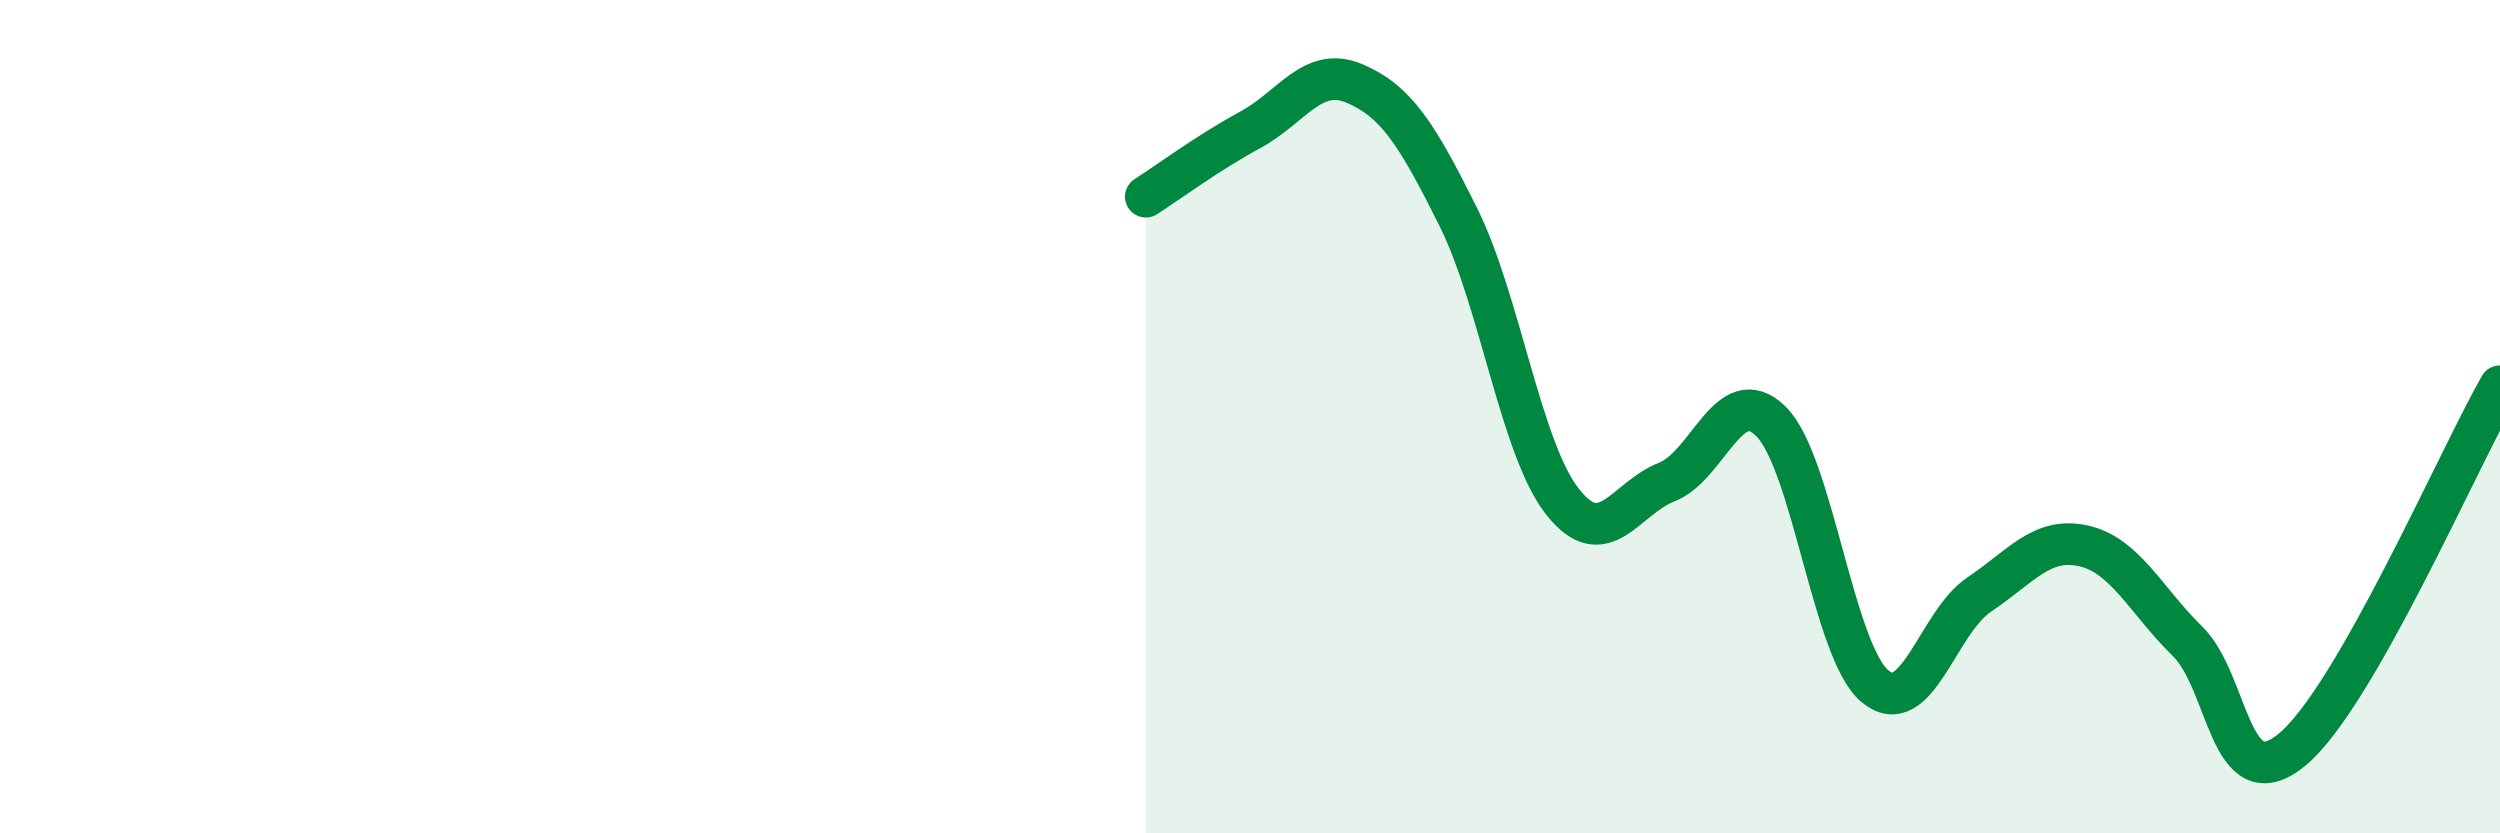
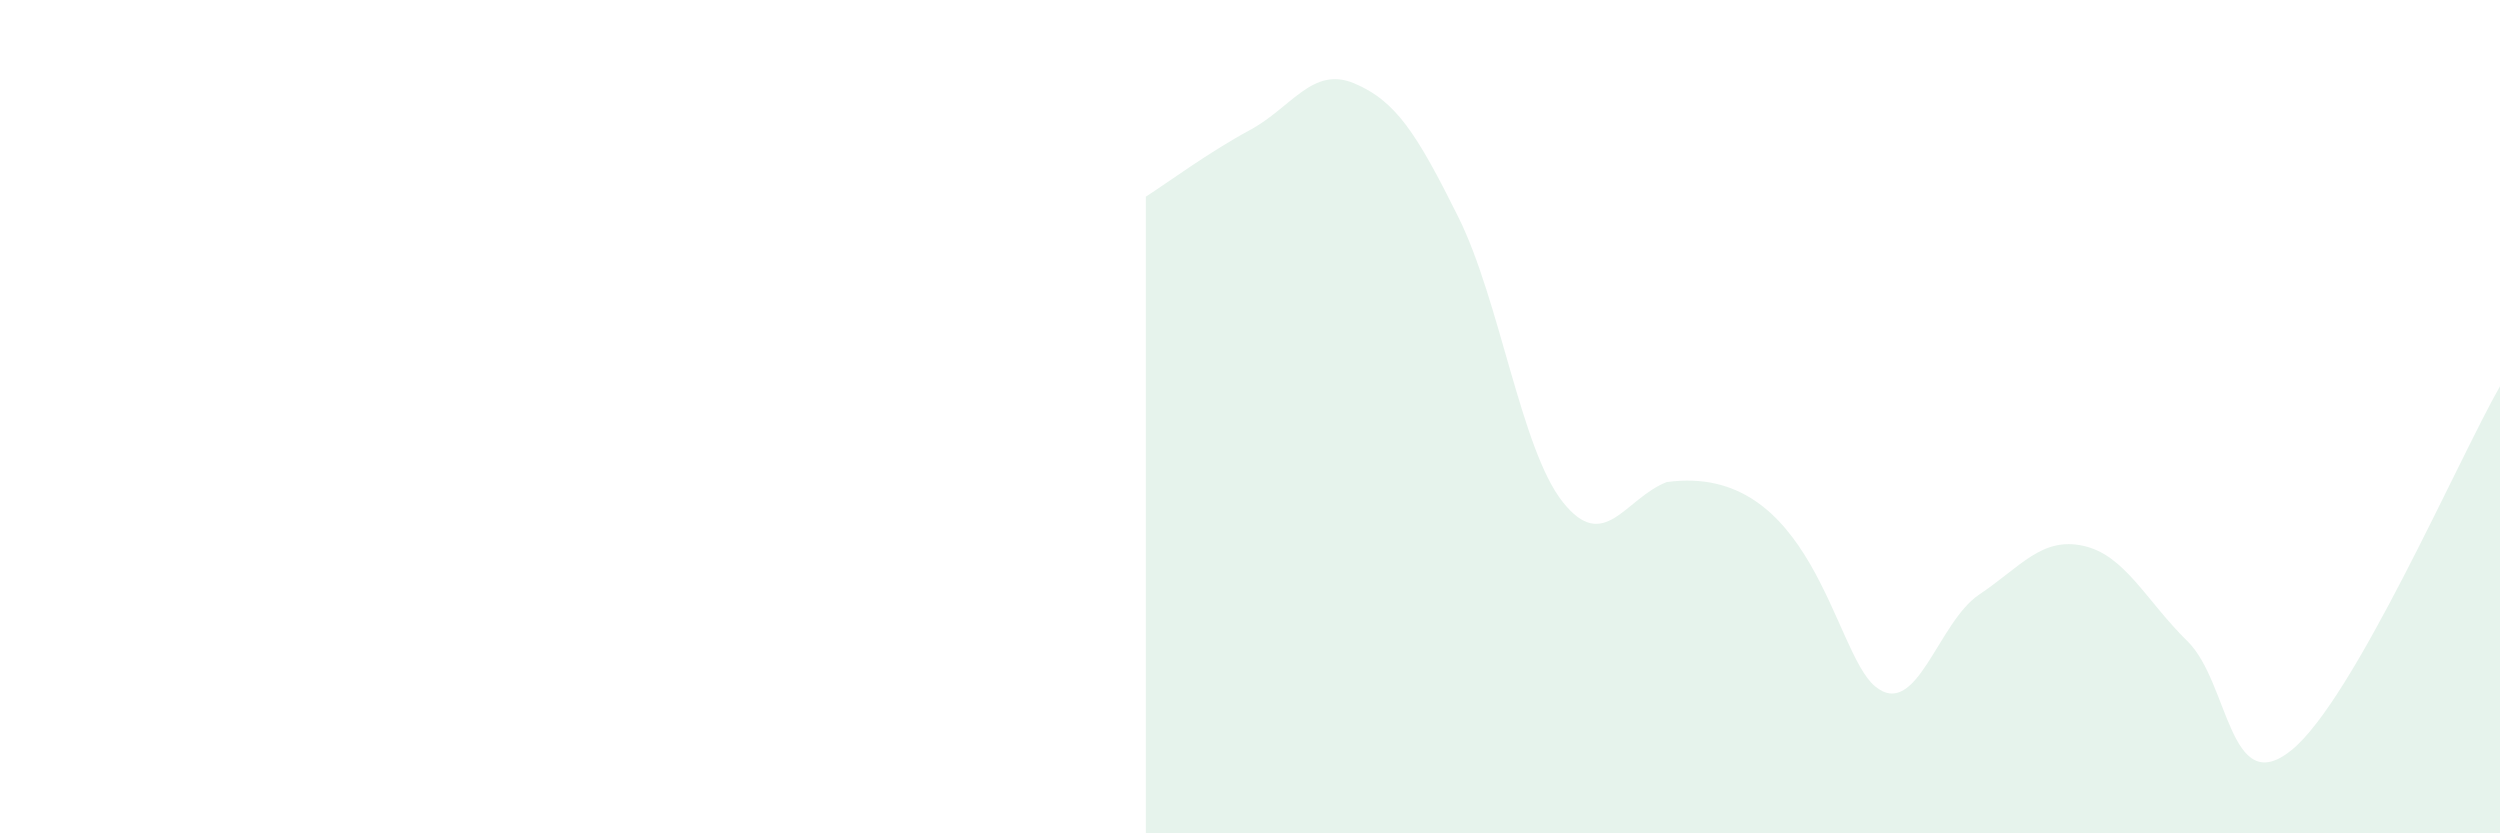
<svg xmlns="http://www.w3.org/2000/svg" width="60" height="20" viewBox="0 0 60 20">
-   <path d="M 27.5,4.72 C 28,4.4 29,3.66 30,3.12 C 31,2.58 31.5,1.58 32.5,2 C 33.5,2.42 34,3.2 35,5.21 C 36,7.22 36.5,10.77 37.5,12.04 C 38.5,13.31 39,11.96 40,11.57 C 41,11.18 41.5,9.13 42.5,10.11 C 43.5,11.09 44,15.64 45,16.47 C 46,17.3 46.5,14.94 47.5,14.27 C 48.5,13.6 49,12.88 50,13.1 C 51,13.32 51.5,14.41 52.5,15.39 C 53.5,16.37 53.5,19.22 55,18 C 56.5,16.78 59,11.02 60,9.27L60 20L27.5 20Z" fill="#008740" opacity="0.1" stroke-linecap="round" stroke-linejoin="round" />
-   <path d="M 27.5,4.72 C 28,4.4 29,3.66 30,3.12 C 31,2.58 31.5,1.58 32.5,2 C 33.5,2.42 34,3.2 35,5.21 C 36,7.22 36.5,10.77 37.5,12.04 C 38.5,13.31 39,11.96 40,11.57 C 41,11.18 41.5,9.13 42.5,10.11 C 43.5,11.09 44,15.64 45,16.47 C 46,17.3 46.5,14.94 47.5,14.27 C 48.5,13.6 49,12.88 50,13.1 C 51,13.32 51.5,14.41 52.5,15.39 C 53.5,16.37 53.5,19.22 55,18 C 56.5,16.78 59,11.02 60,9.27" stroke="#008740" stroke-width="1" fill="none" stroke-linecap="round" stroke-linejoin="round" />
+   <path d="M 27.5,4.72 C 28,4.4 29,3.66 30,3.12 C 31,2.58 31.5,1.58 32.5,2 C 33.5,2.42 34,3.2 35,5.21 C 36,7.22 36.5,10.77 37.5,12.04 C 38.5,13.31 39,11.96 40,11.57 C 43.5,11.09 44,15.64 45,16.47 C 46,17.3 46.5,14.94 47.5,14.27 C 48.5,13.6 49,12.88 50,13.1 C 51,13.32 51.5,14.41 52.5,15.39 C 53.5,16.37 53.5,19.22 55,18 C 56.5,16.78 59,11.02 60,9.27L60 20L27.5 20Z" fill="#008740" opacity="0.1" stroke-linecap="round" stroke-linejoin="round" />
</svg>